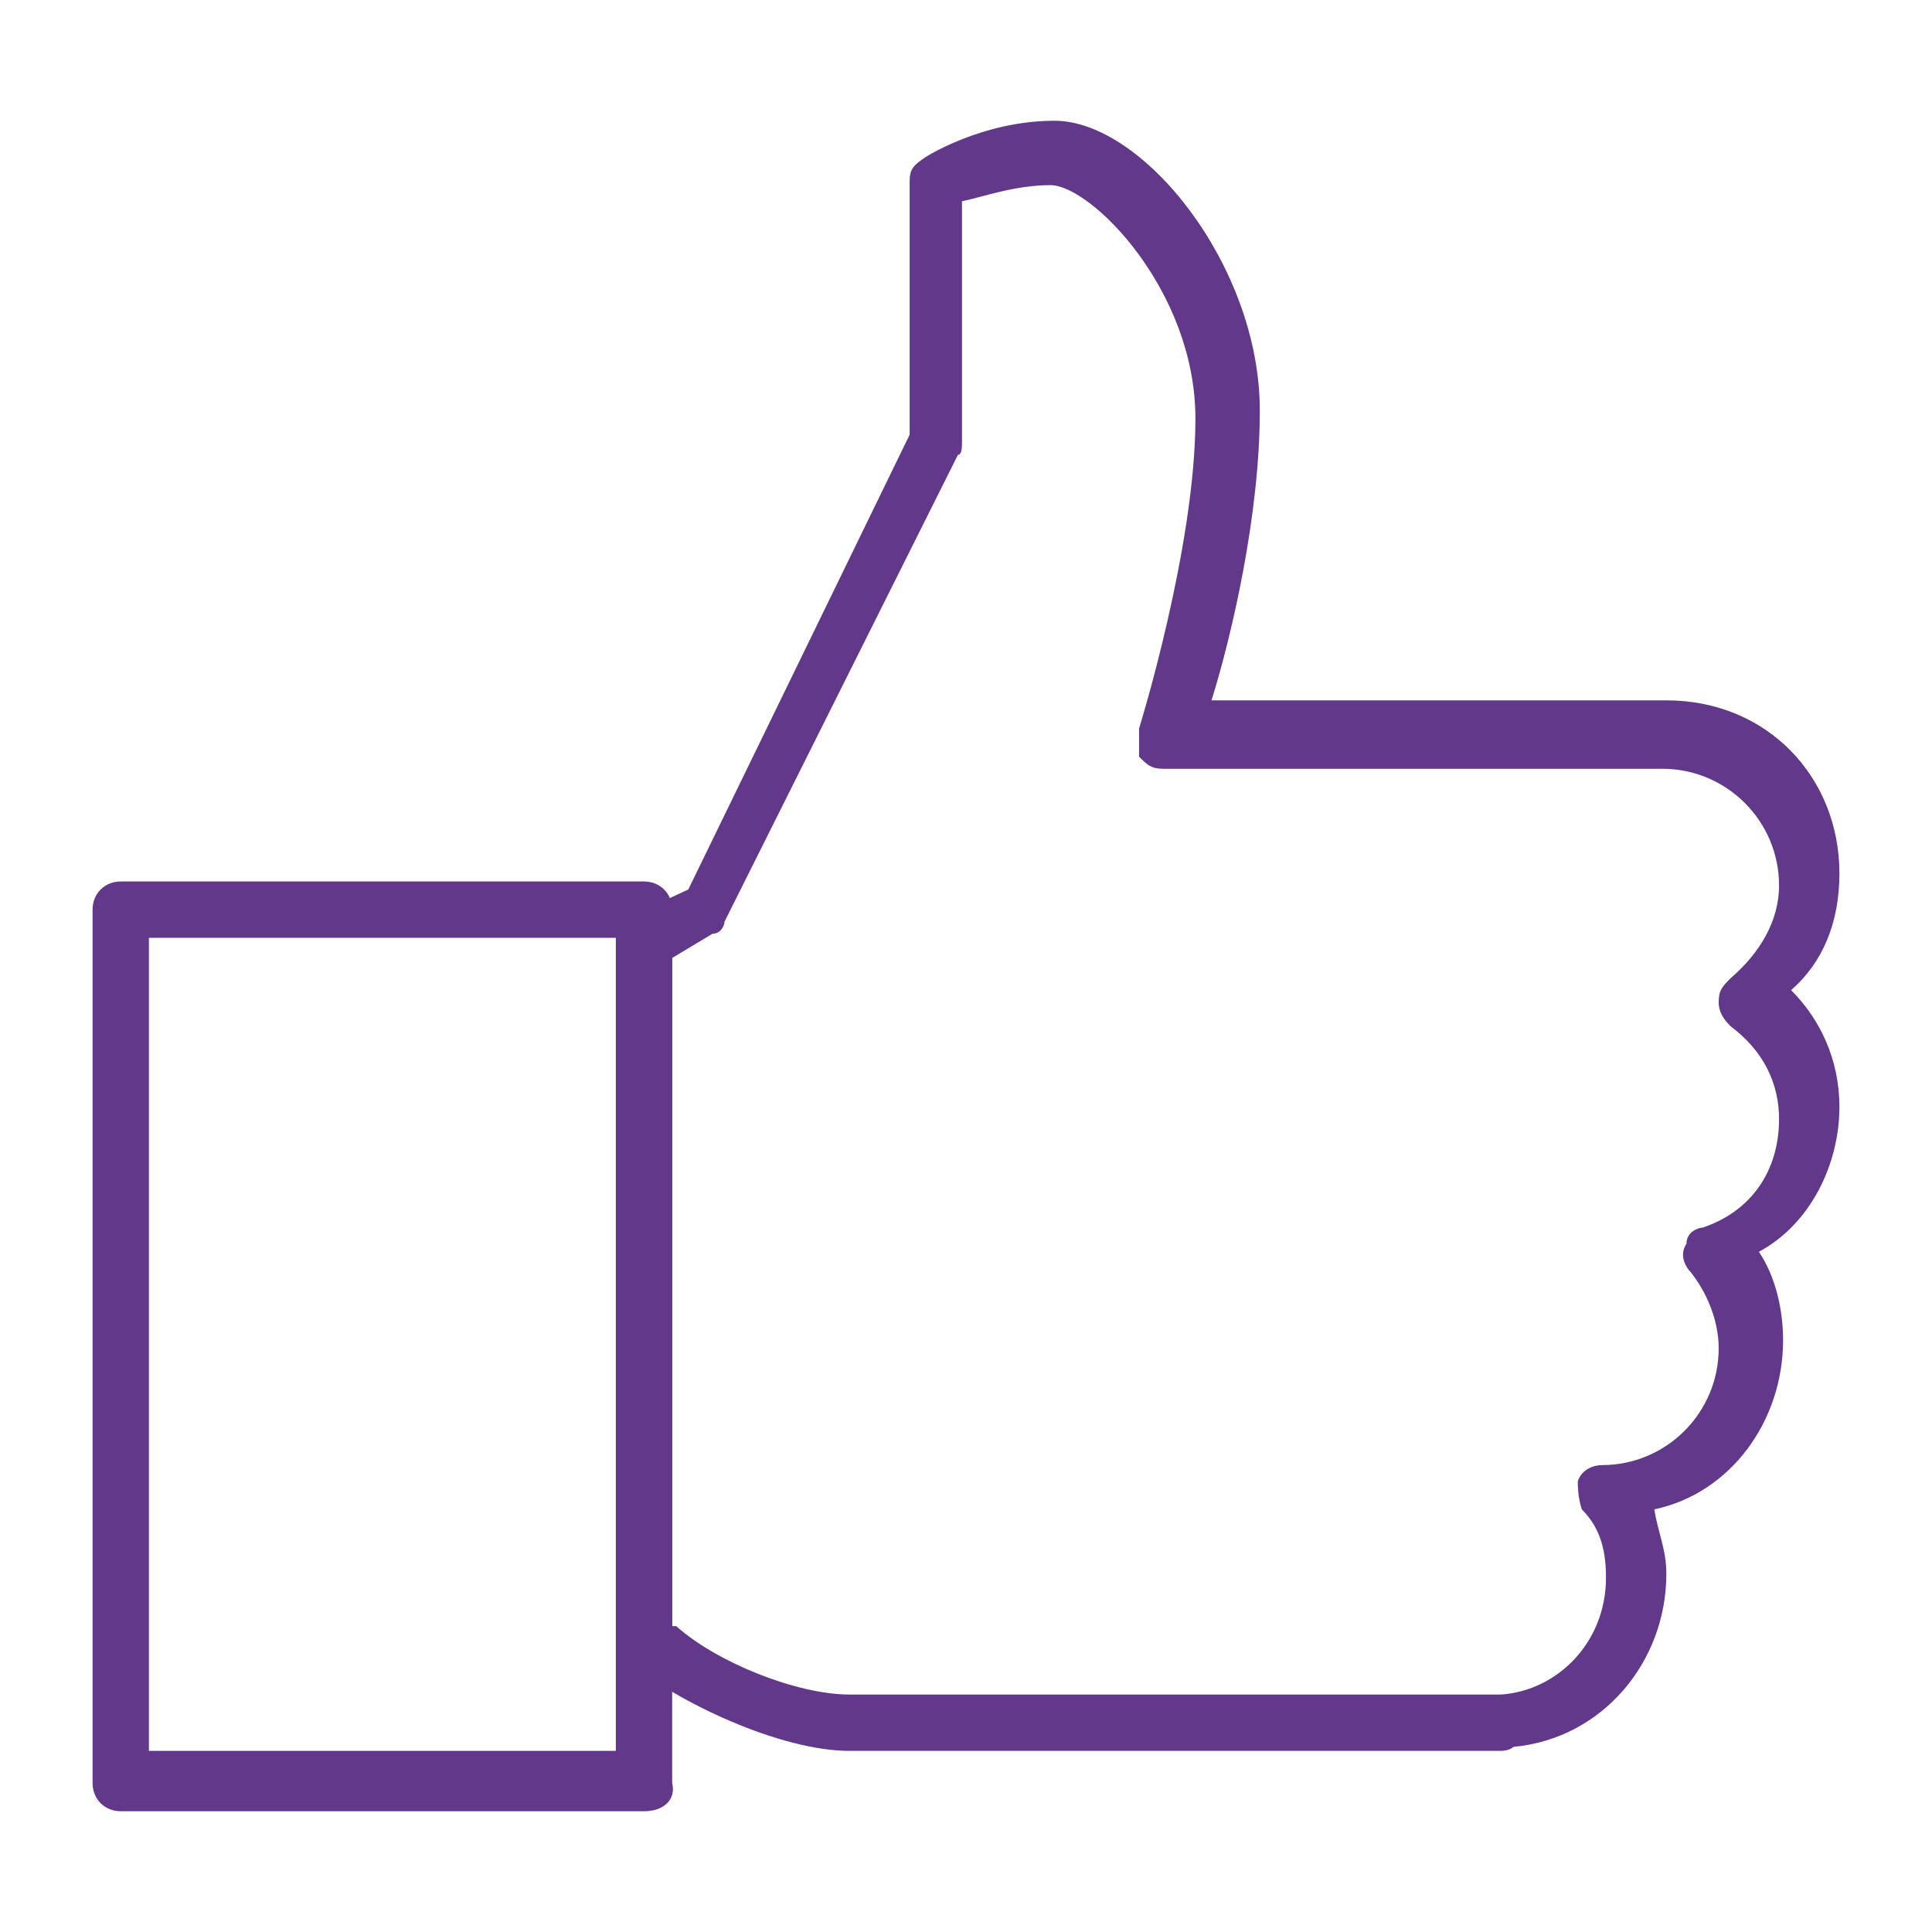
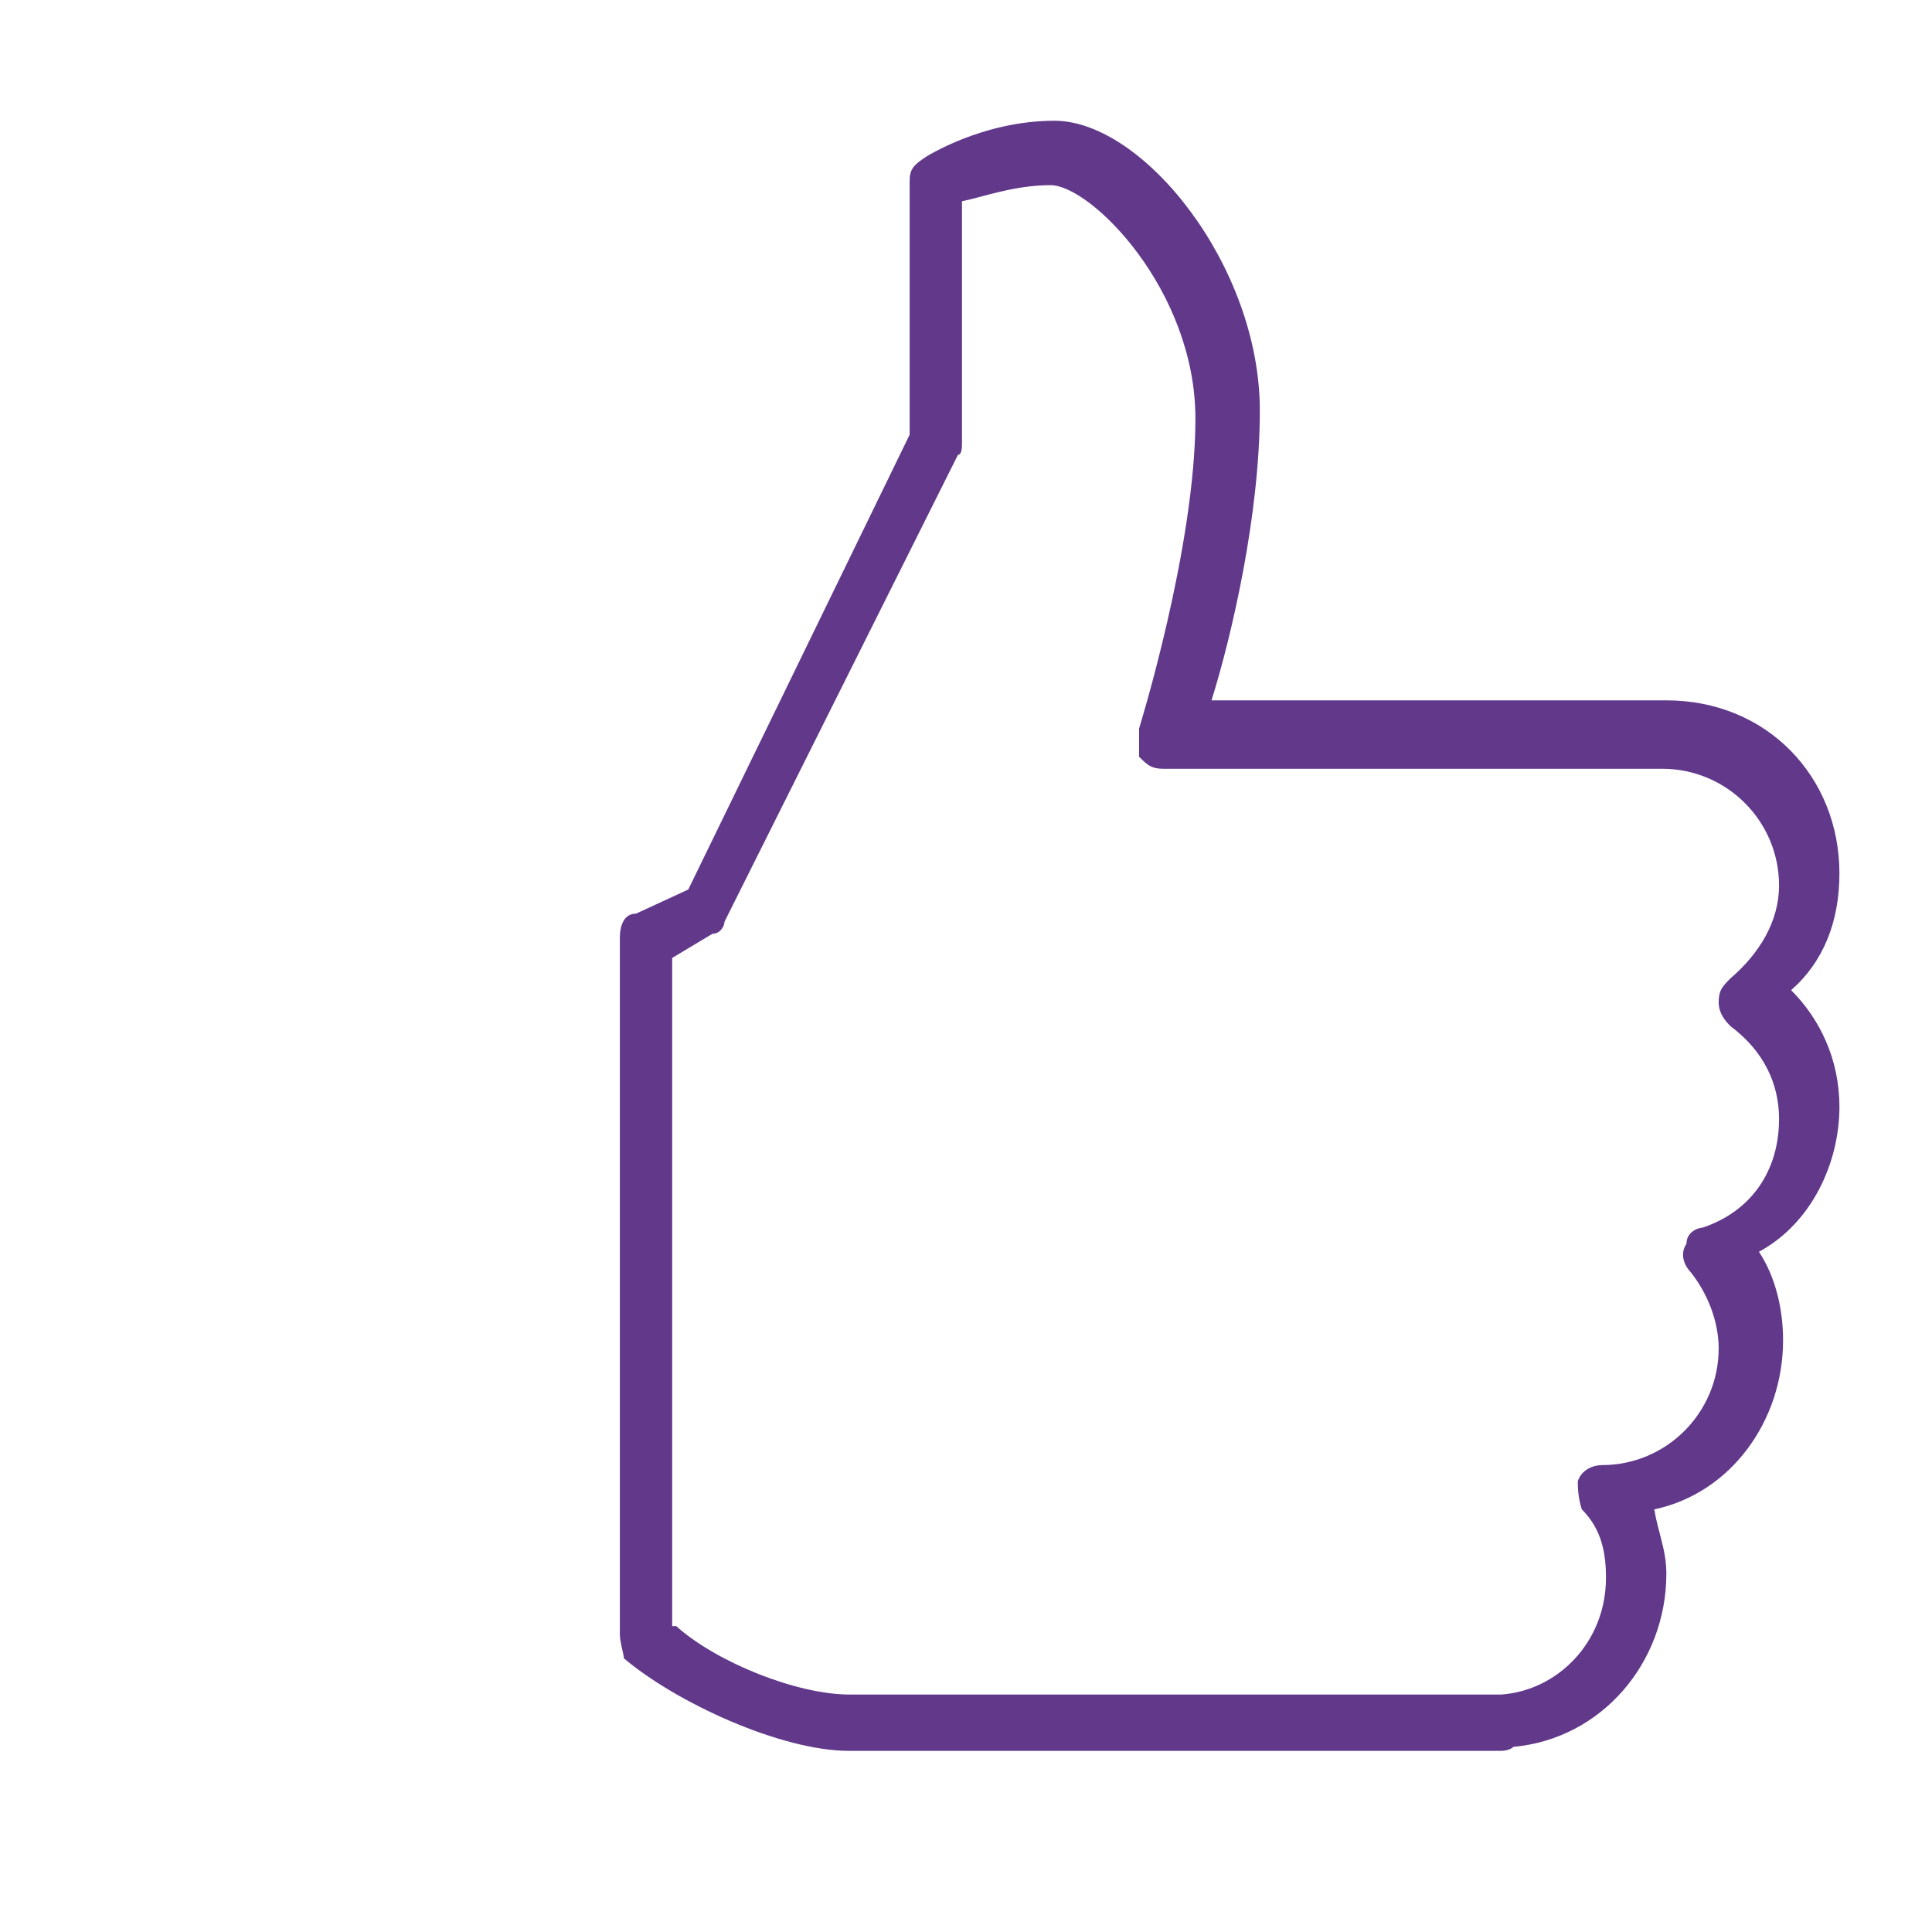
<svg xmlns="http://www.w3.org/2000/svg" version="1.1" id="Layer_1" x="0px" y="0px" viewBox="0 0 48 48" style="enable-background:new 0 0 48 48;" xml:space="preserve">
  <style type="text/css">
	.st0{fill:#61388A;}
</style>
  <g>
    <g>
-       <path class="st0" d="M16,45H3c-0.4,0-0.7-0.3-0.7-0.7V22.6c0-0.4,0.3-0.7,0.7-0.7h13c0.4,0,0.7,0.3,0.7,0.7v21.7    C16.8,44.7,16.5,45,16,45z M3.7,43.5h11.6V23.3H3.7V43.5z" />
-     </g>
+       </g>
    <g>
      <path class="st0" d="M37.3,43.5H21.1c-1.7,0-4.3-1.2-5.6-2.3c0-0.1-0.1-0.4-0.1-0.6V23.3c0-0.3,0.1-0.6,0.4-0.6l1.3-0.6l5.5-11.3    V4.5c0-0.3,0.1-0.4,0.4-0.6c0,0,1.4-0.9,3.2-0.9c2.2,0,5.1,3.6,5.1,7.2c0,2.6-0.7,5.6-1.2,7.2h10.6h0.1c0.1,0,0.3,0,0.6,0    c2.5,0,4.3,1.9,4.3,4.3c0,1.2-0.4,2.2-1.2,2.9c0.7,0.7,1.2,1.7,1.2,2.9c0,1.4-0.7,2.9-2,3.6c0.4,0.6,0.6,1.4,0.6,2.2    c0,2-1.3,3.8-3.2,4.2c0.1,0.6,0.3,1,0.3,1.6c0,2.2-1.6,4.1-3.8,4.3C37.5,43.5,37.3,43.5,37.3,43.5z M16.8,40.4    c1,0.9,3,1.7,4.3,1.7h16.1h0.1c1.4-0.1,2.6-1.3,2.6-2.9c0-0.6-0.1-1.2-0.6-1.7c-0.1-0.3-0.1-0.6-0.1-0.7c0.1-0.3,0.4-0.4,0.6-0.4    l0,0c1.6,0,2.9-1.3,2.9-2.9c0-0.7-0.3-1.4-0.7-1.9c-0.1-0.1-0.3-0.4-0.1-0.7c0-0.3,0.3-0.4,0.4-0.4c1.2-0.4,1.9-1.4,1.9-2.7    c0-0.9-0.4-1.7-1.2-2.3c-0.1-0.1-0.3-0.3-0.3-0.6s0.1-0.4,0.3-0.6c0.7-0.6,1.2-1.4,1.2-2.3c0-1.6-1.3-2.9-2.9-2.9    c-0.1,0-0.4,0-0.6,0s-0.3,0-0.4,0H28.9c-0.3,0-0.4-0.1-0.6-0.3c0-0.1,0-0.4,0-0.7c0,0,1.4-4.5,1.4-7.7s-2.6-5.8-3.6-5.8    c-0.9,0-1.7,0.3-2.2,0.4V11c0,0.1,0,0.3-0.1,0.3l-5.8,11.6c0,0.1-0.1,0.3-0.3,0.3l-1,0.6V40.4z" />
    </g>
  </g>
</svg>